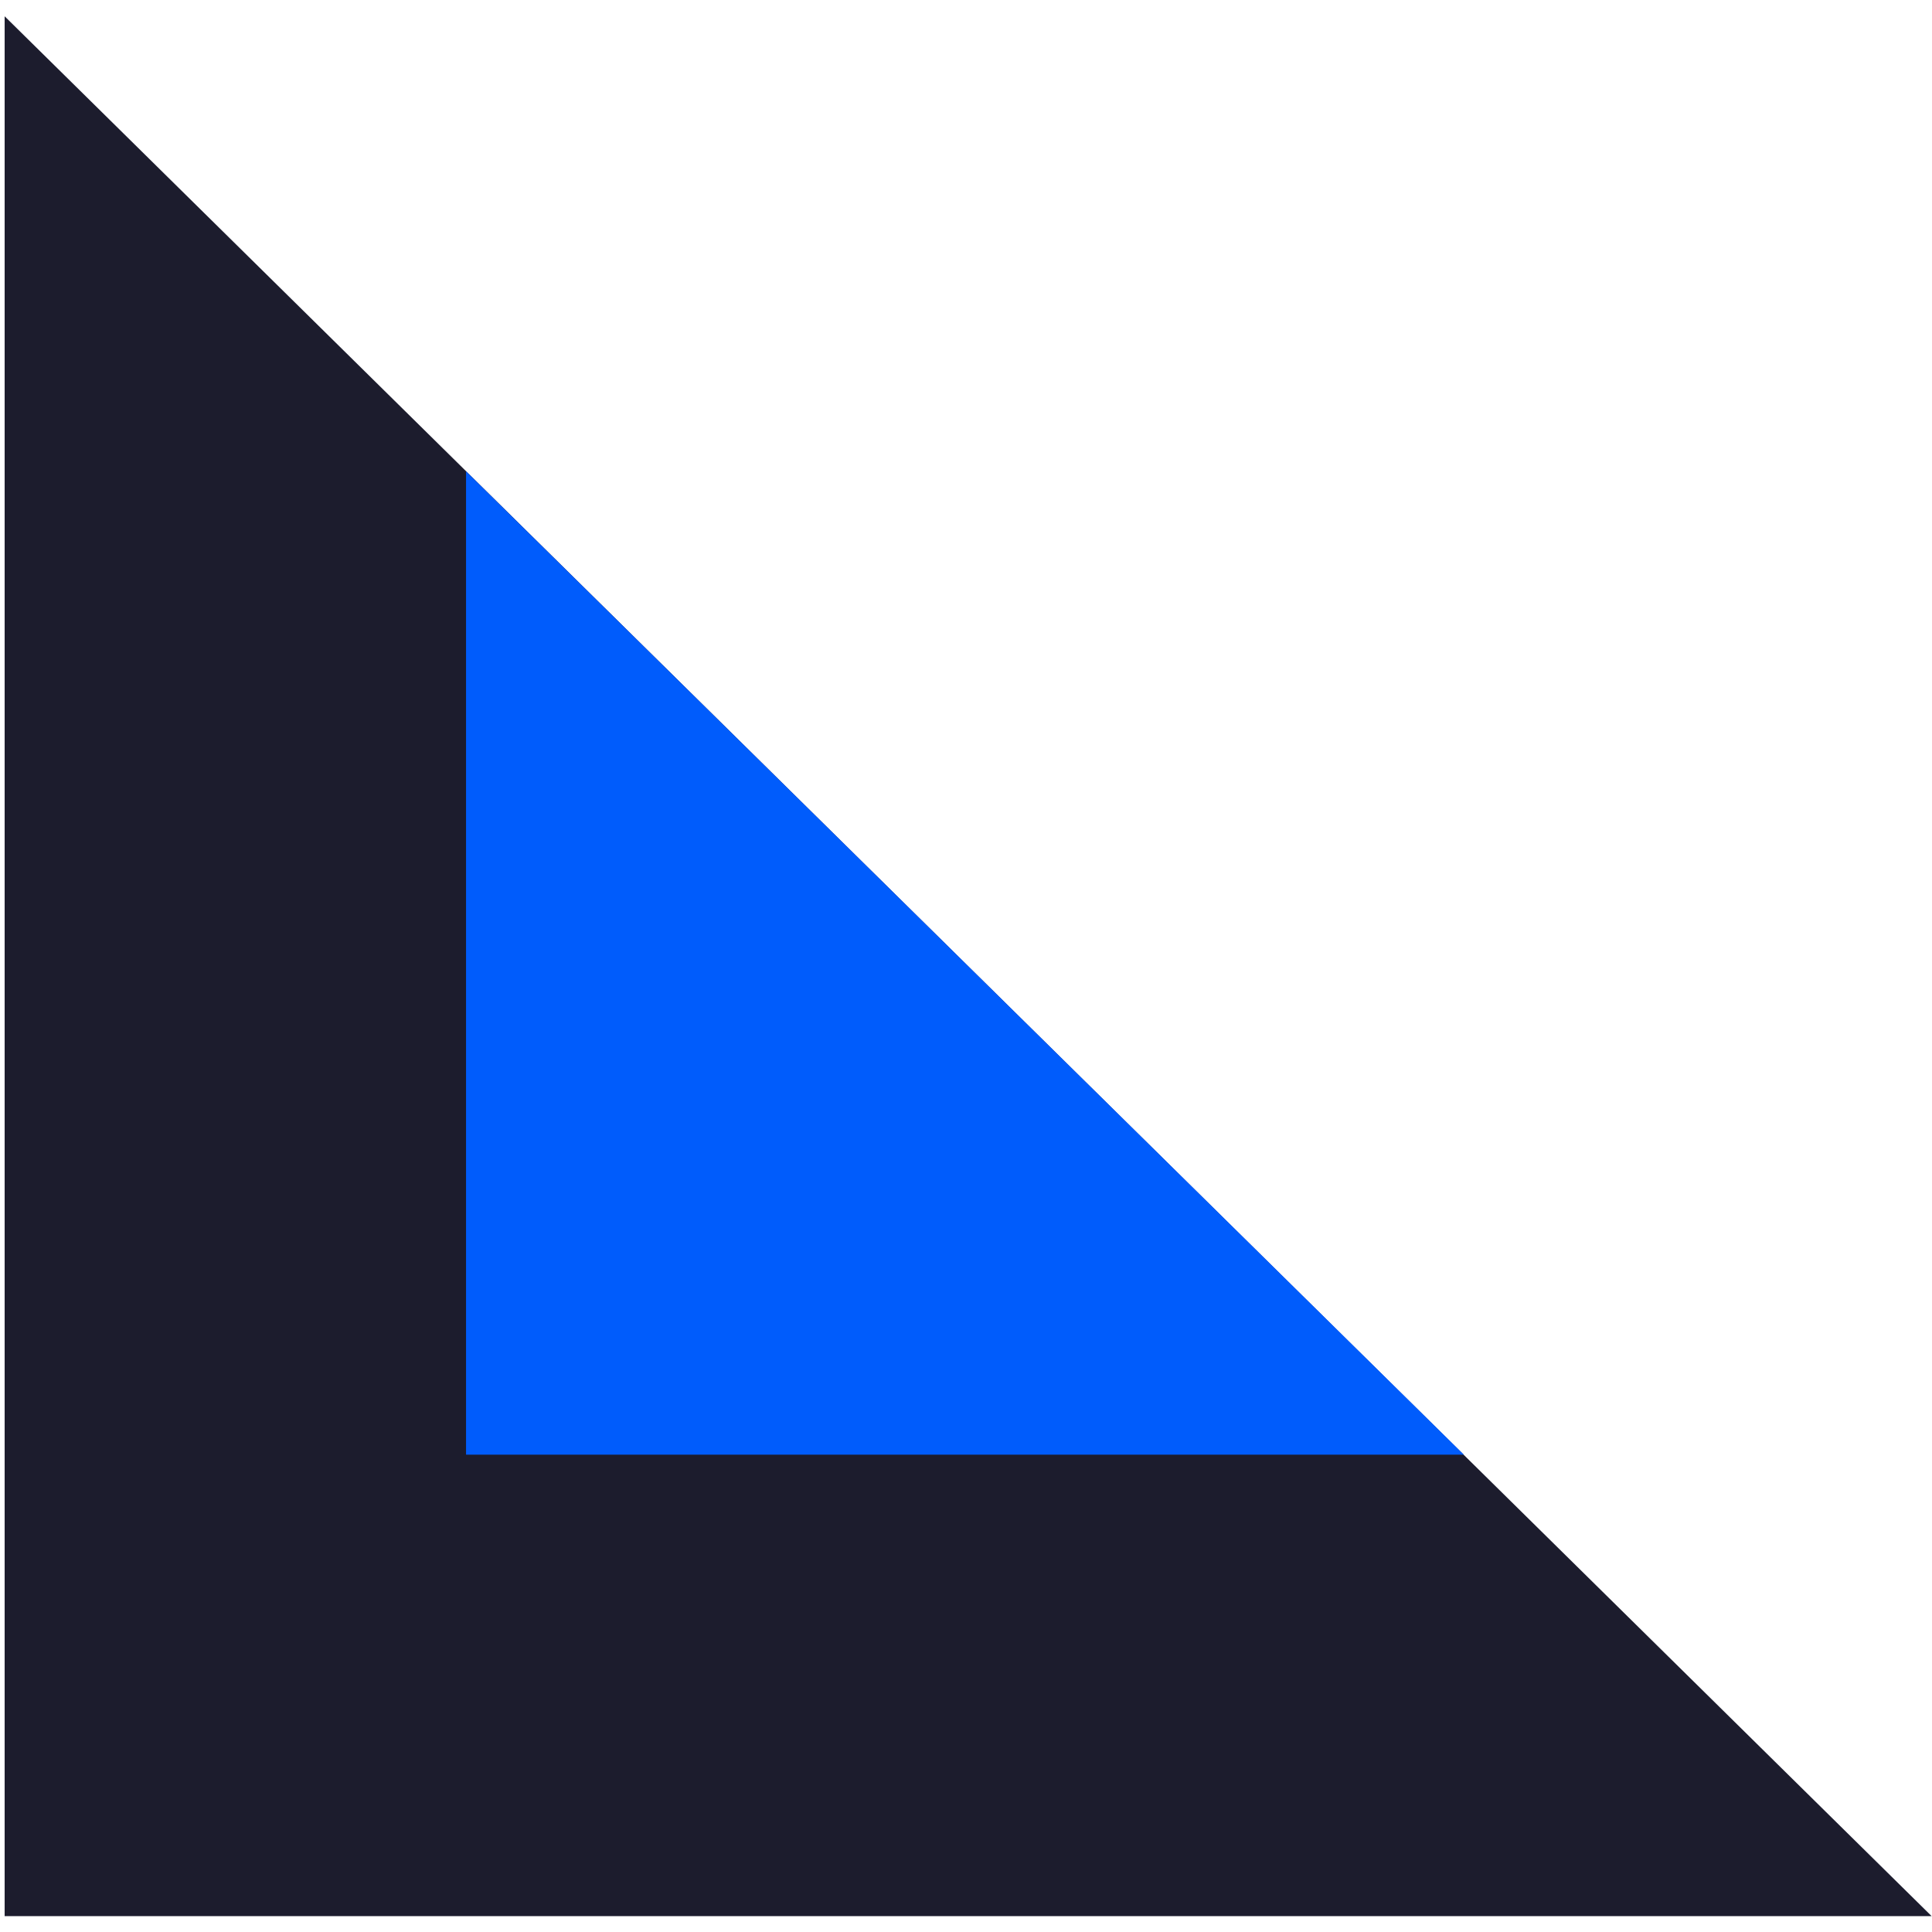
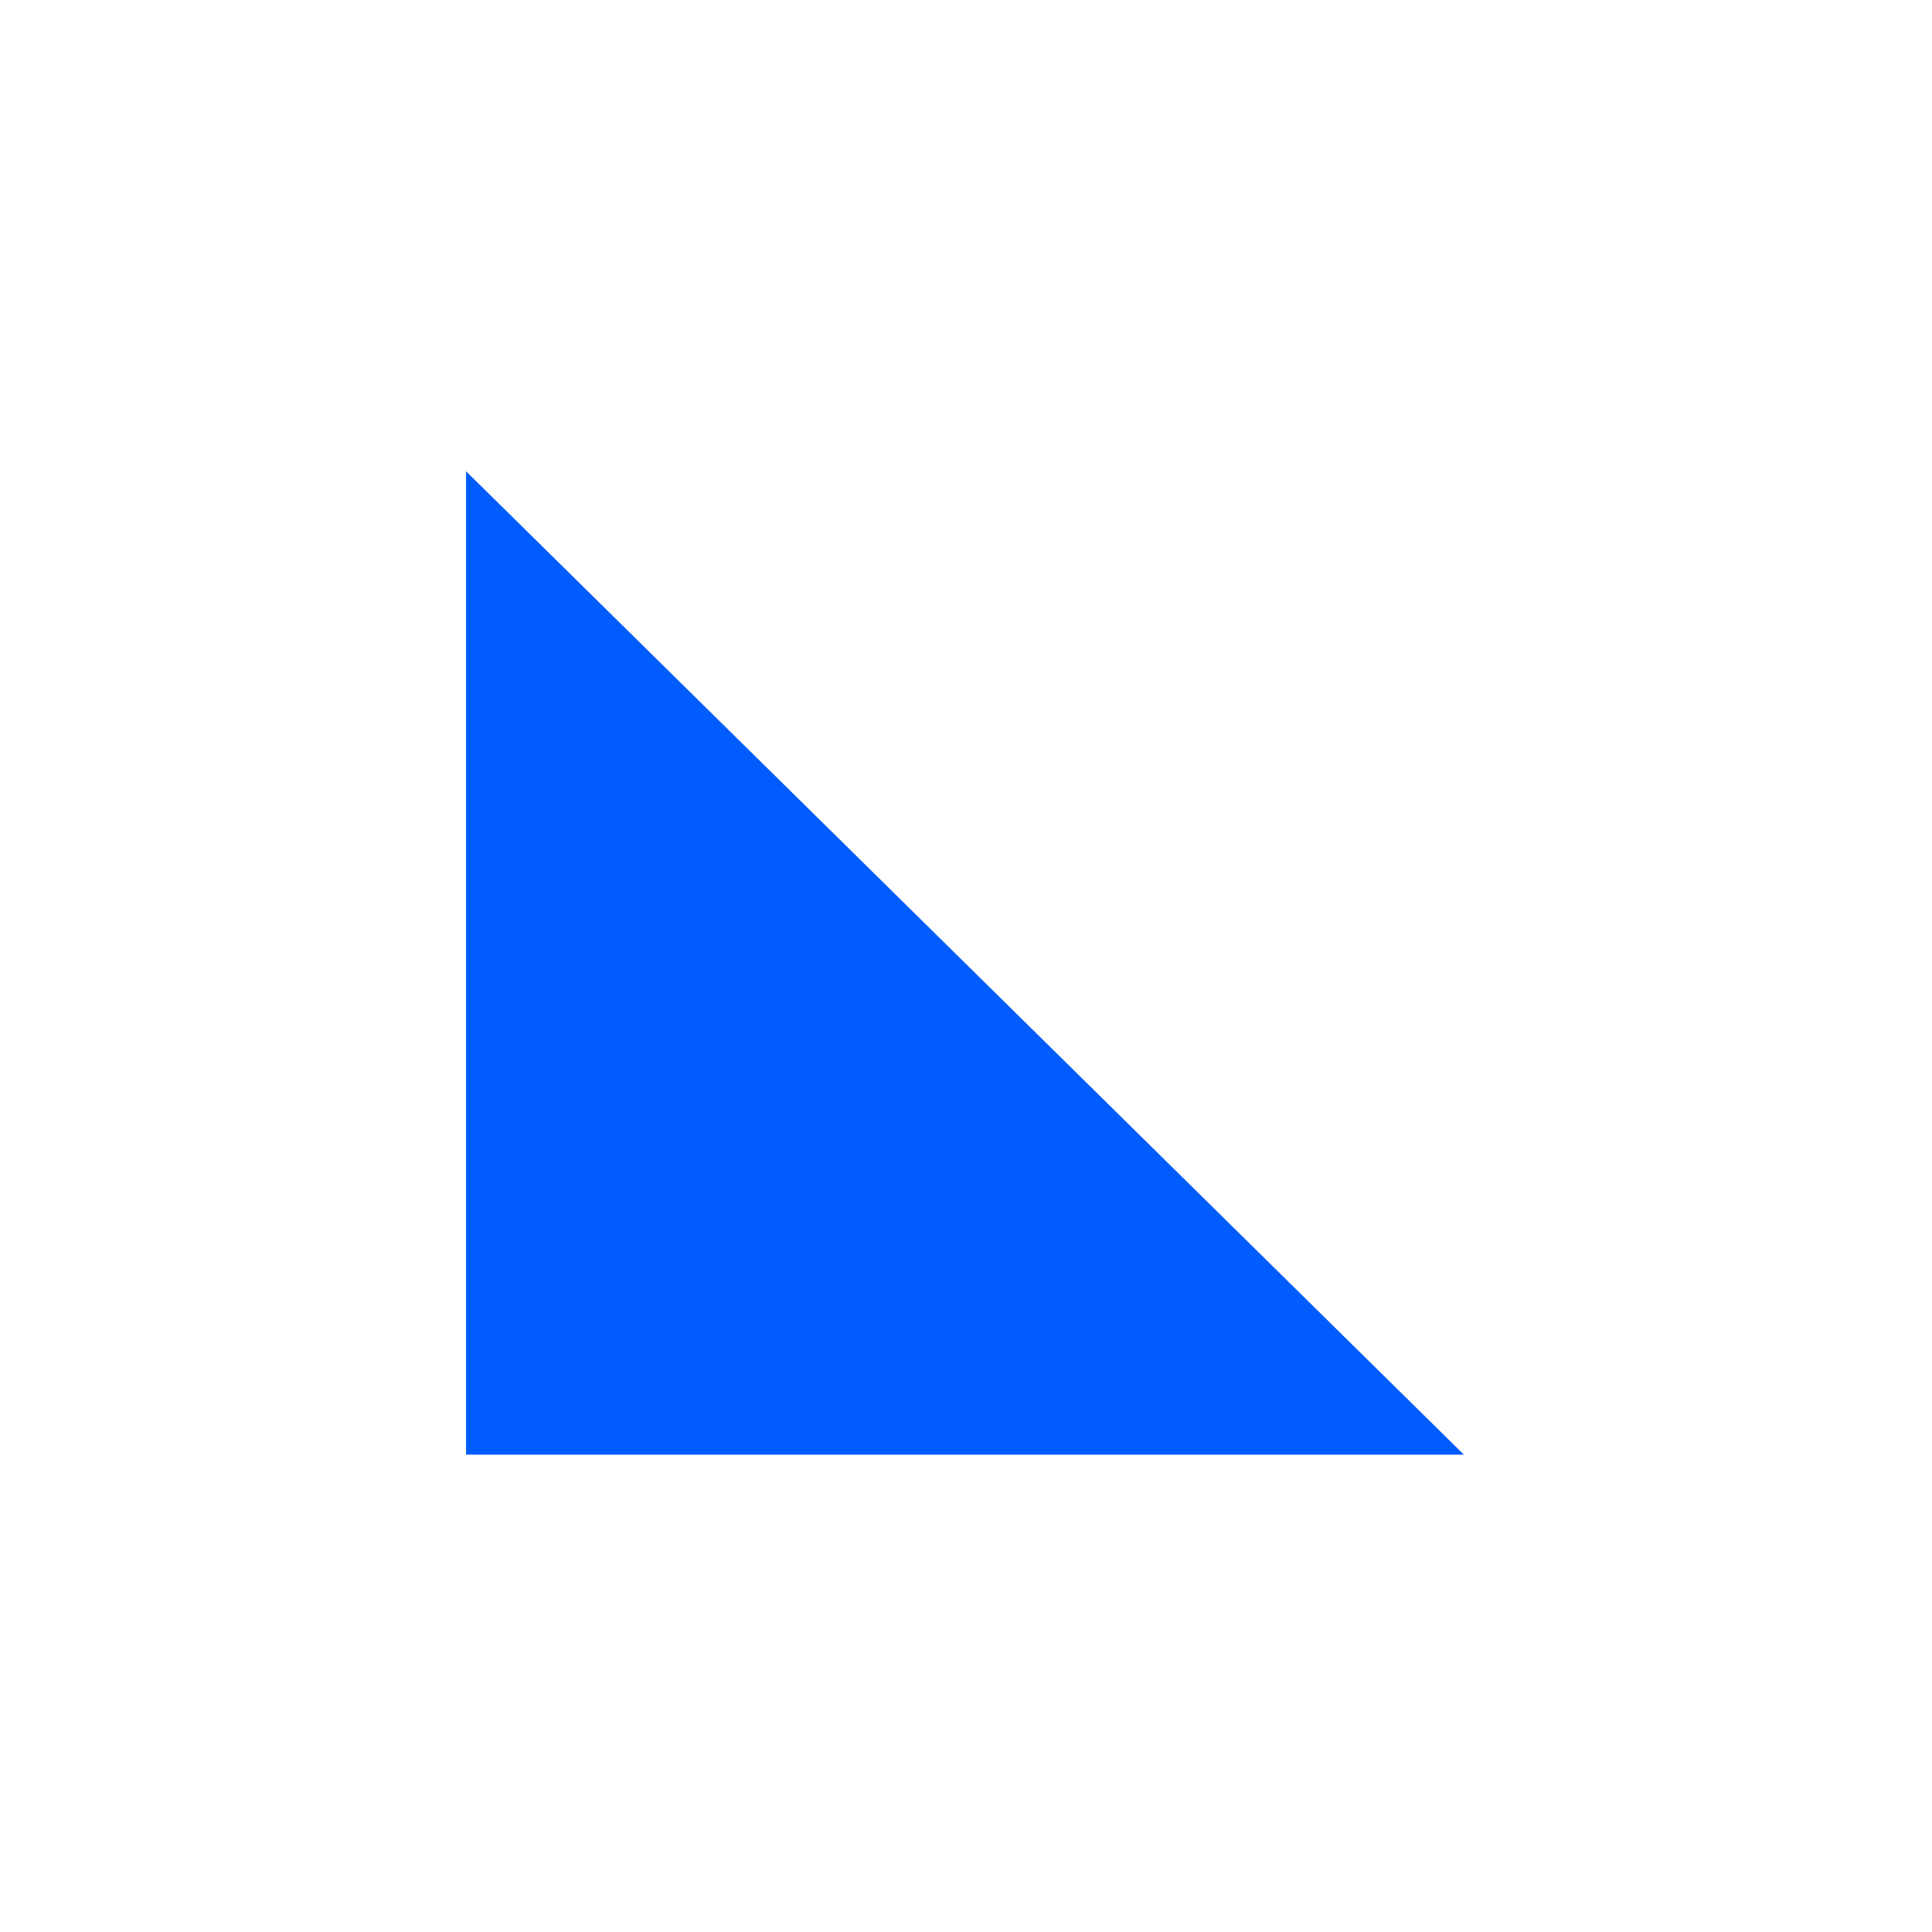
<svg xmlns="http://www.w3.org/2000/svg" width="104" height="104" viewBox="0 0 104 104" fill="none">
-   <path d="M103.98 103.146L0.25 103.146L0.25 0.876L103.98 103.146Z" fill="#1C1C2D" />
  <path d="M78.803 78.306L25.087 78.306L25.087 25.367L78.803 78.306Z" fill="#005CFC" />
</svg>